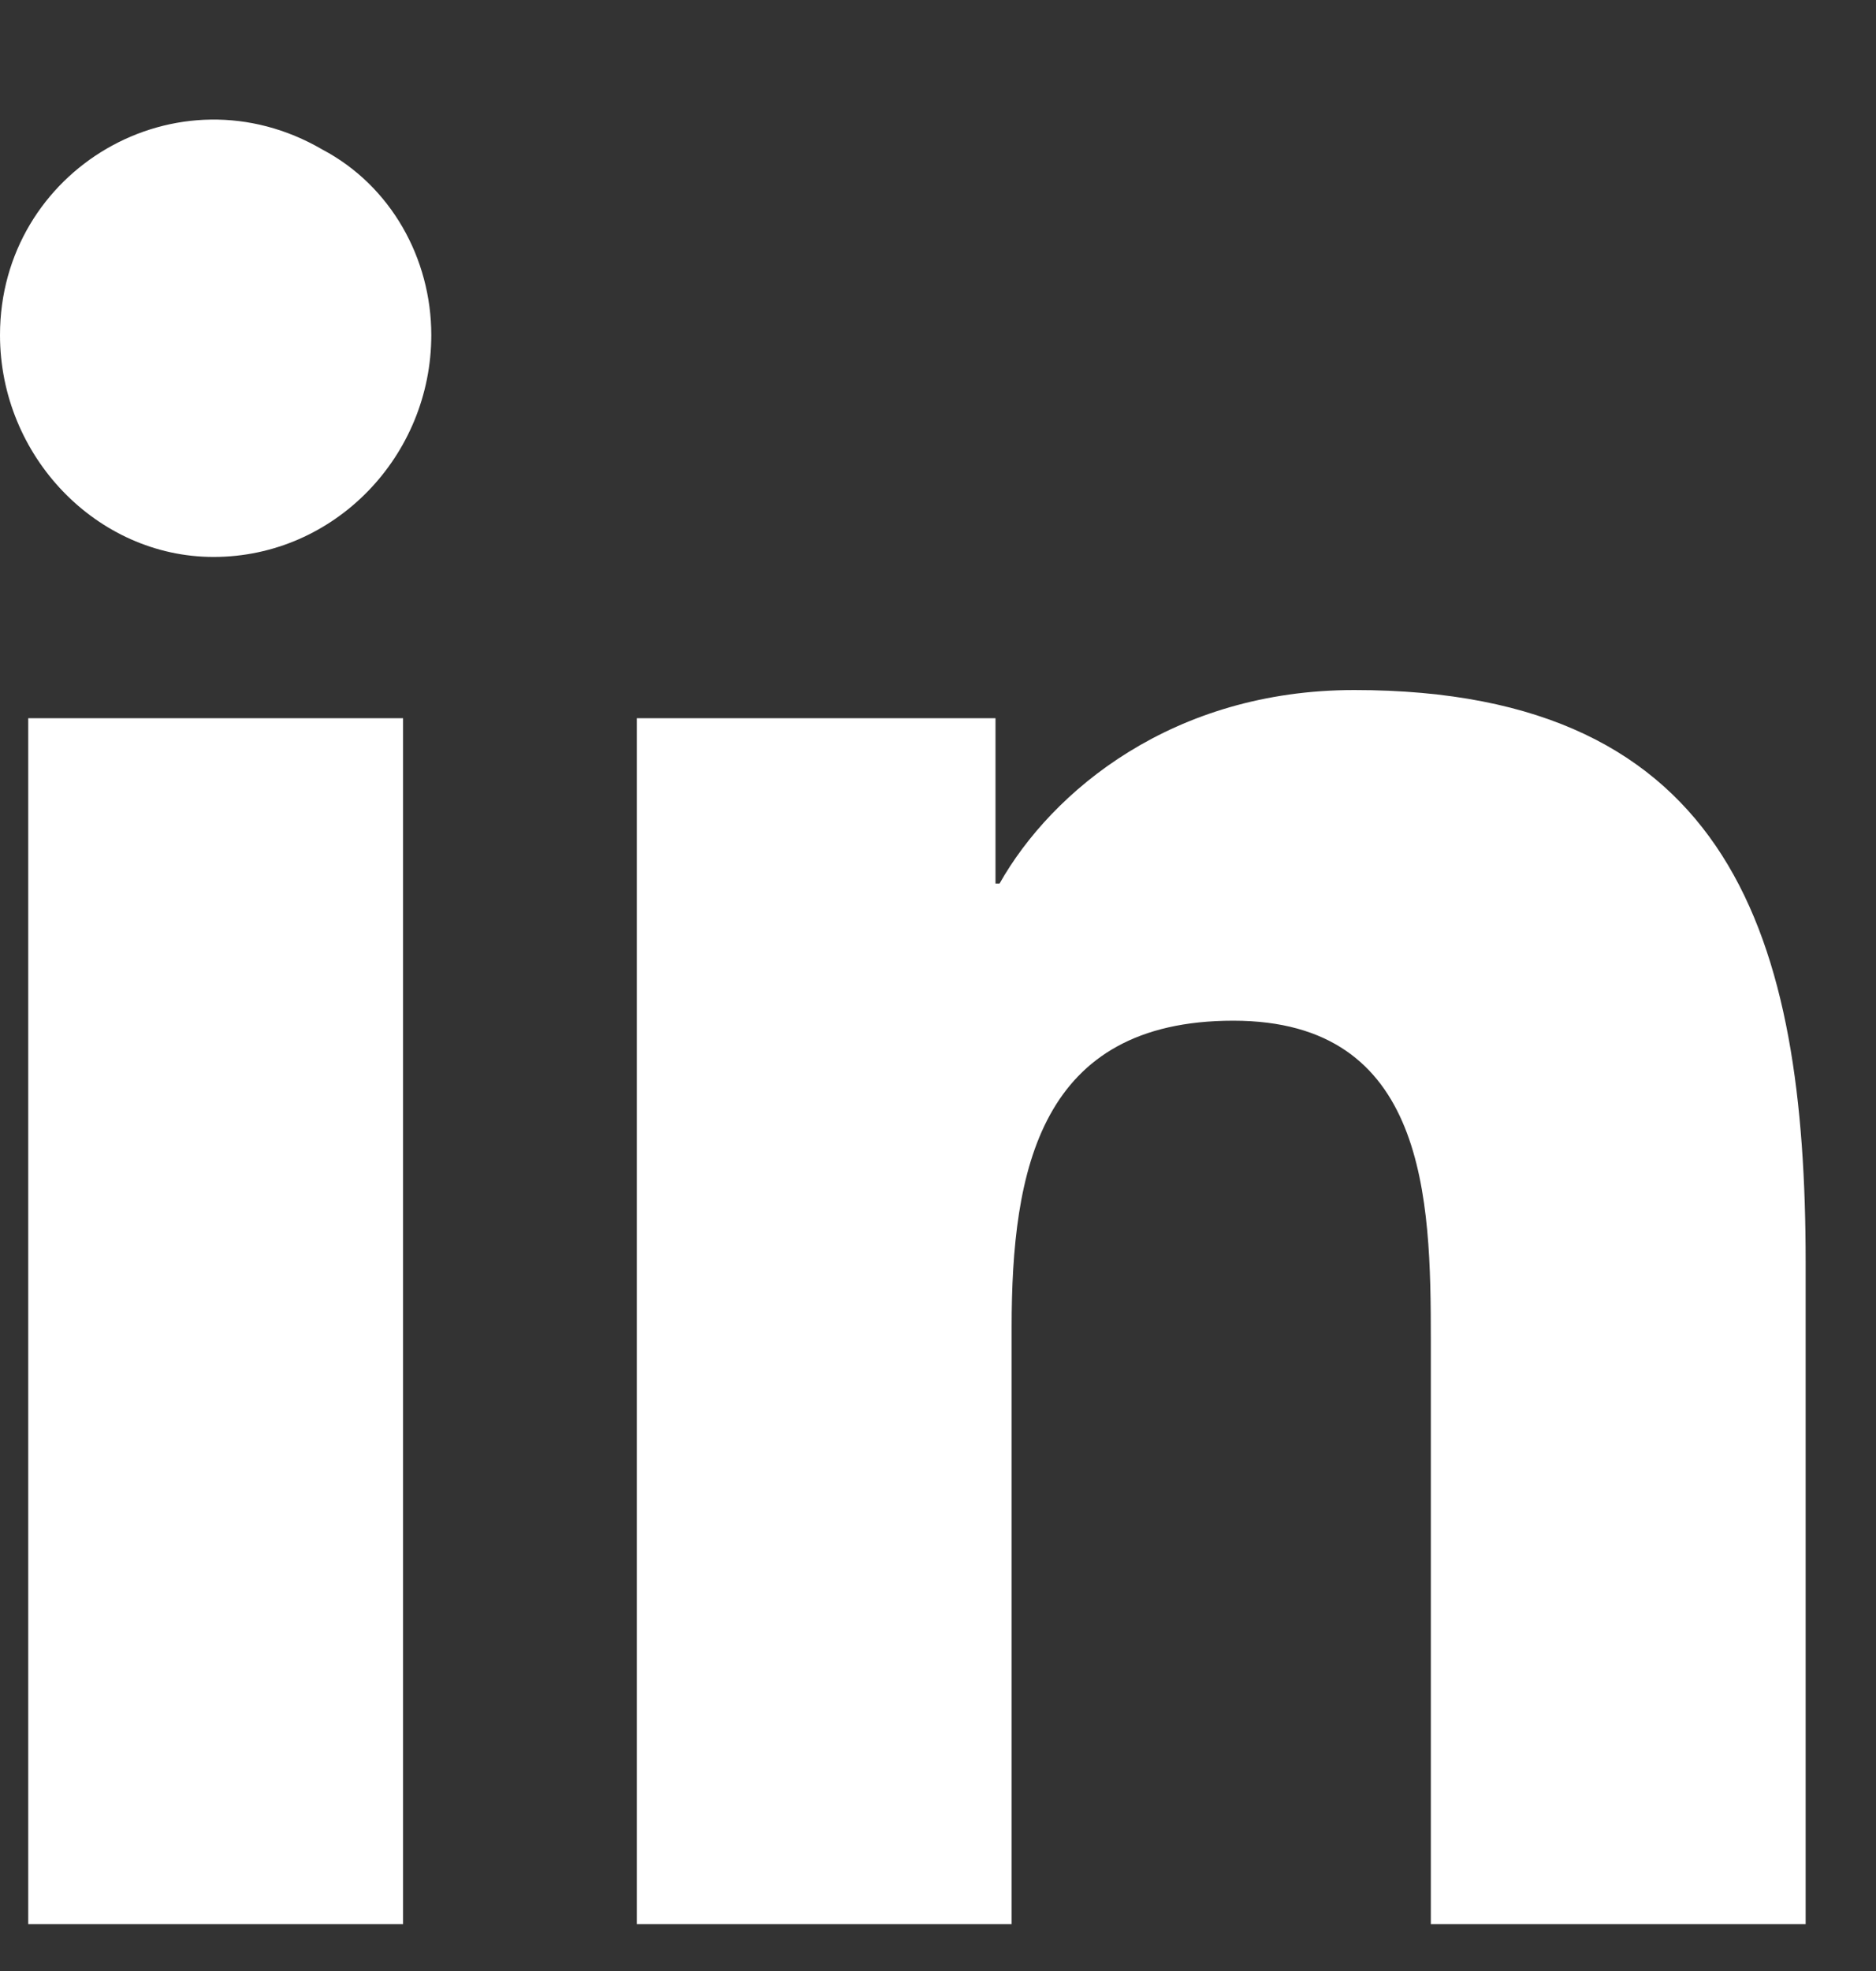
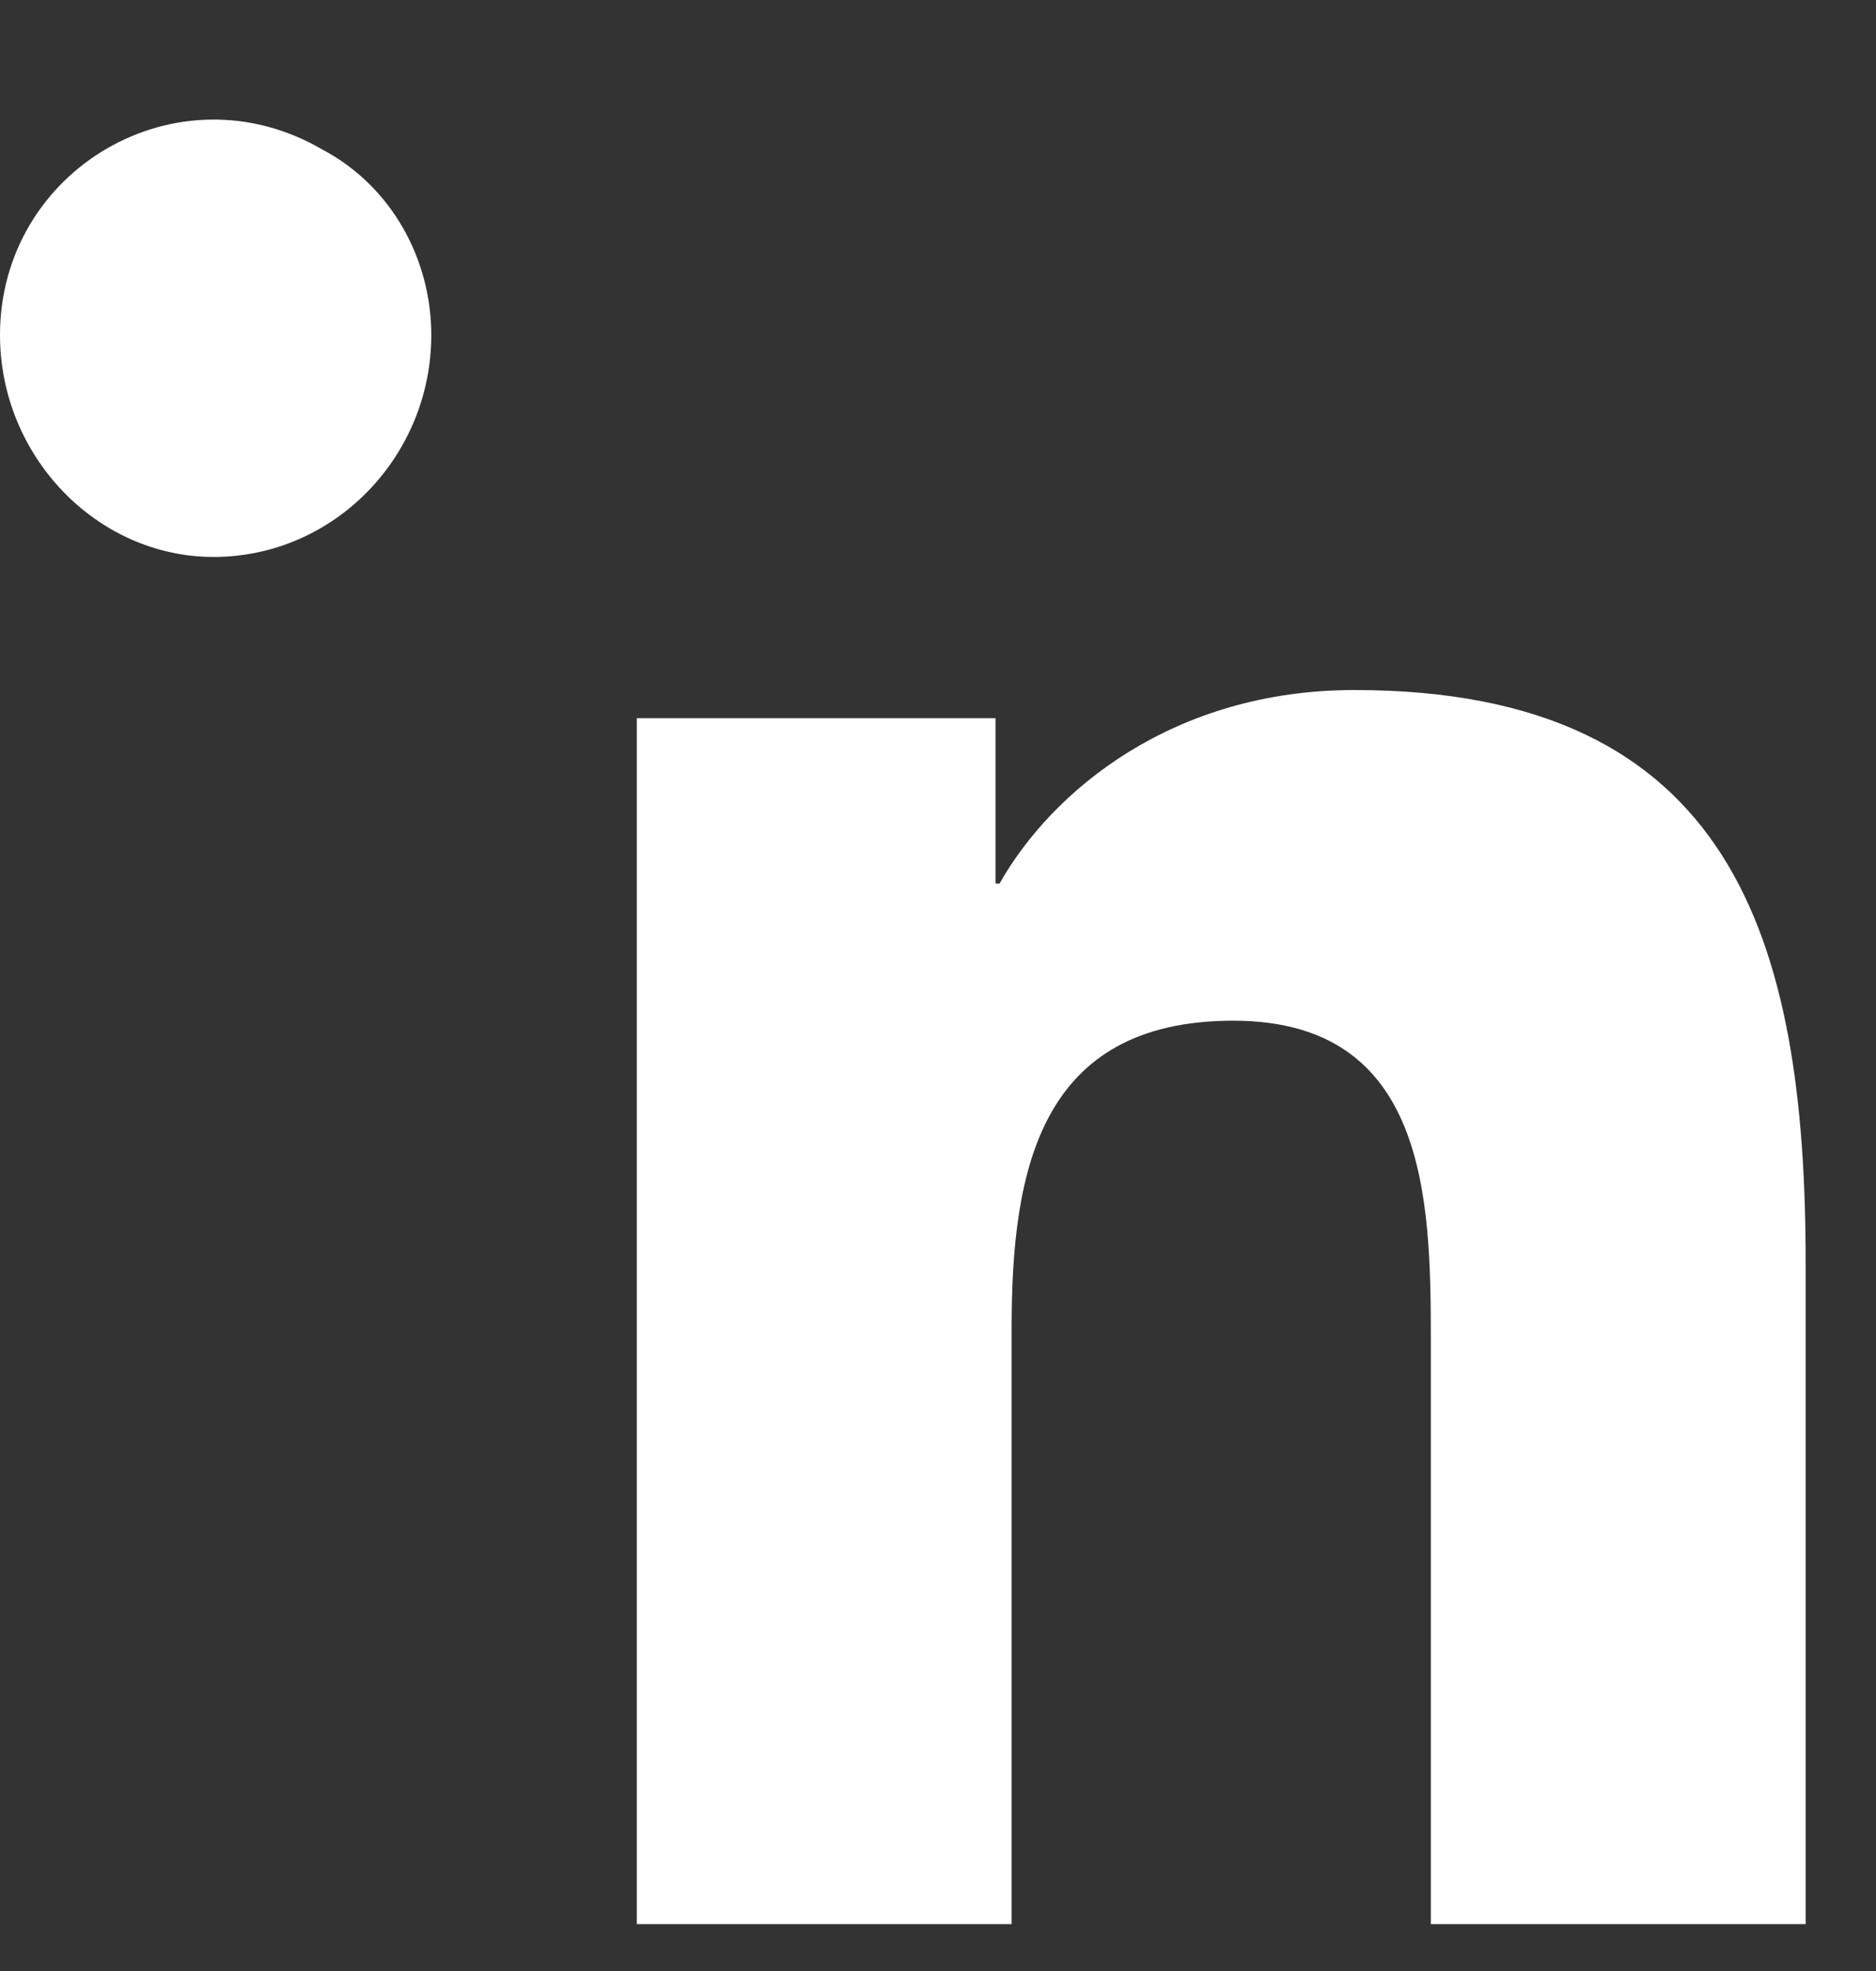
<svg xmlns="http://www.w3.org/2000/svg" width="20" height="21" viewBox="0 0 20 21" fill="none">
  <rect x="0" y="0" width="20" height="21" fill="#333333" stroke="none" />
-   <path d="M4.297 20.5H0.301V7.652H4.297V20.5ZM2.277 5.934C1.031 5.934 0 4.859 0 3.57C0 1.809 1.891 0.691 3.438 1.594C4.168 1.98 4.598 2.754 4.598 3.57C4.598 4.859 3.566 5.934 2.277 5.934ZM19.207 20.5H15.254V14.27C15.254 12.766 15.211 10.875 13.148 10.875C11.086 10.875 10.785 12.465 10.785 14.141V20.5H6.789V7.652H10.613V9.414H10.656C11.215 8.426 12.504 7.352 14.438 7.352C18.477 7.352 19.25 10.016 19.25 13.453V20.5H19.207Z" fill="white" />
+   <path d="M4.297 20.5H0.301V7.652V20.5ZM2.277 5.934C1.031 5.934 0 4.859 0 3.57C0 1.809 1.891 0.691 3.438 1.594C4.168 1.98 4.598 2.754 4.598 3.57C4.598 4.859 3.566 5.934 2.277 5.934ZM19.207 20.5H15.254V14.27C15.254 12.766 15.211 10.875 13.148 10.875C11.086 10.875 10.785 12.465 10.785 14.141V20.5H6.789V7.652H10.613V9.414H10.656C11.215 8.426 12.504 7.352 14.438 7.352C18.477 7.352 19.25 10.016 19.25 13.453V20.5H19.207Z" fill="white" />
</svg>